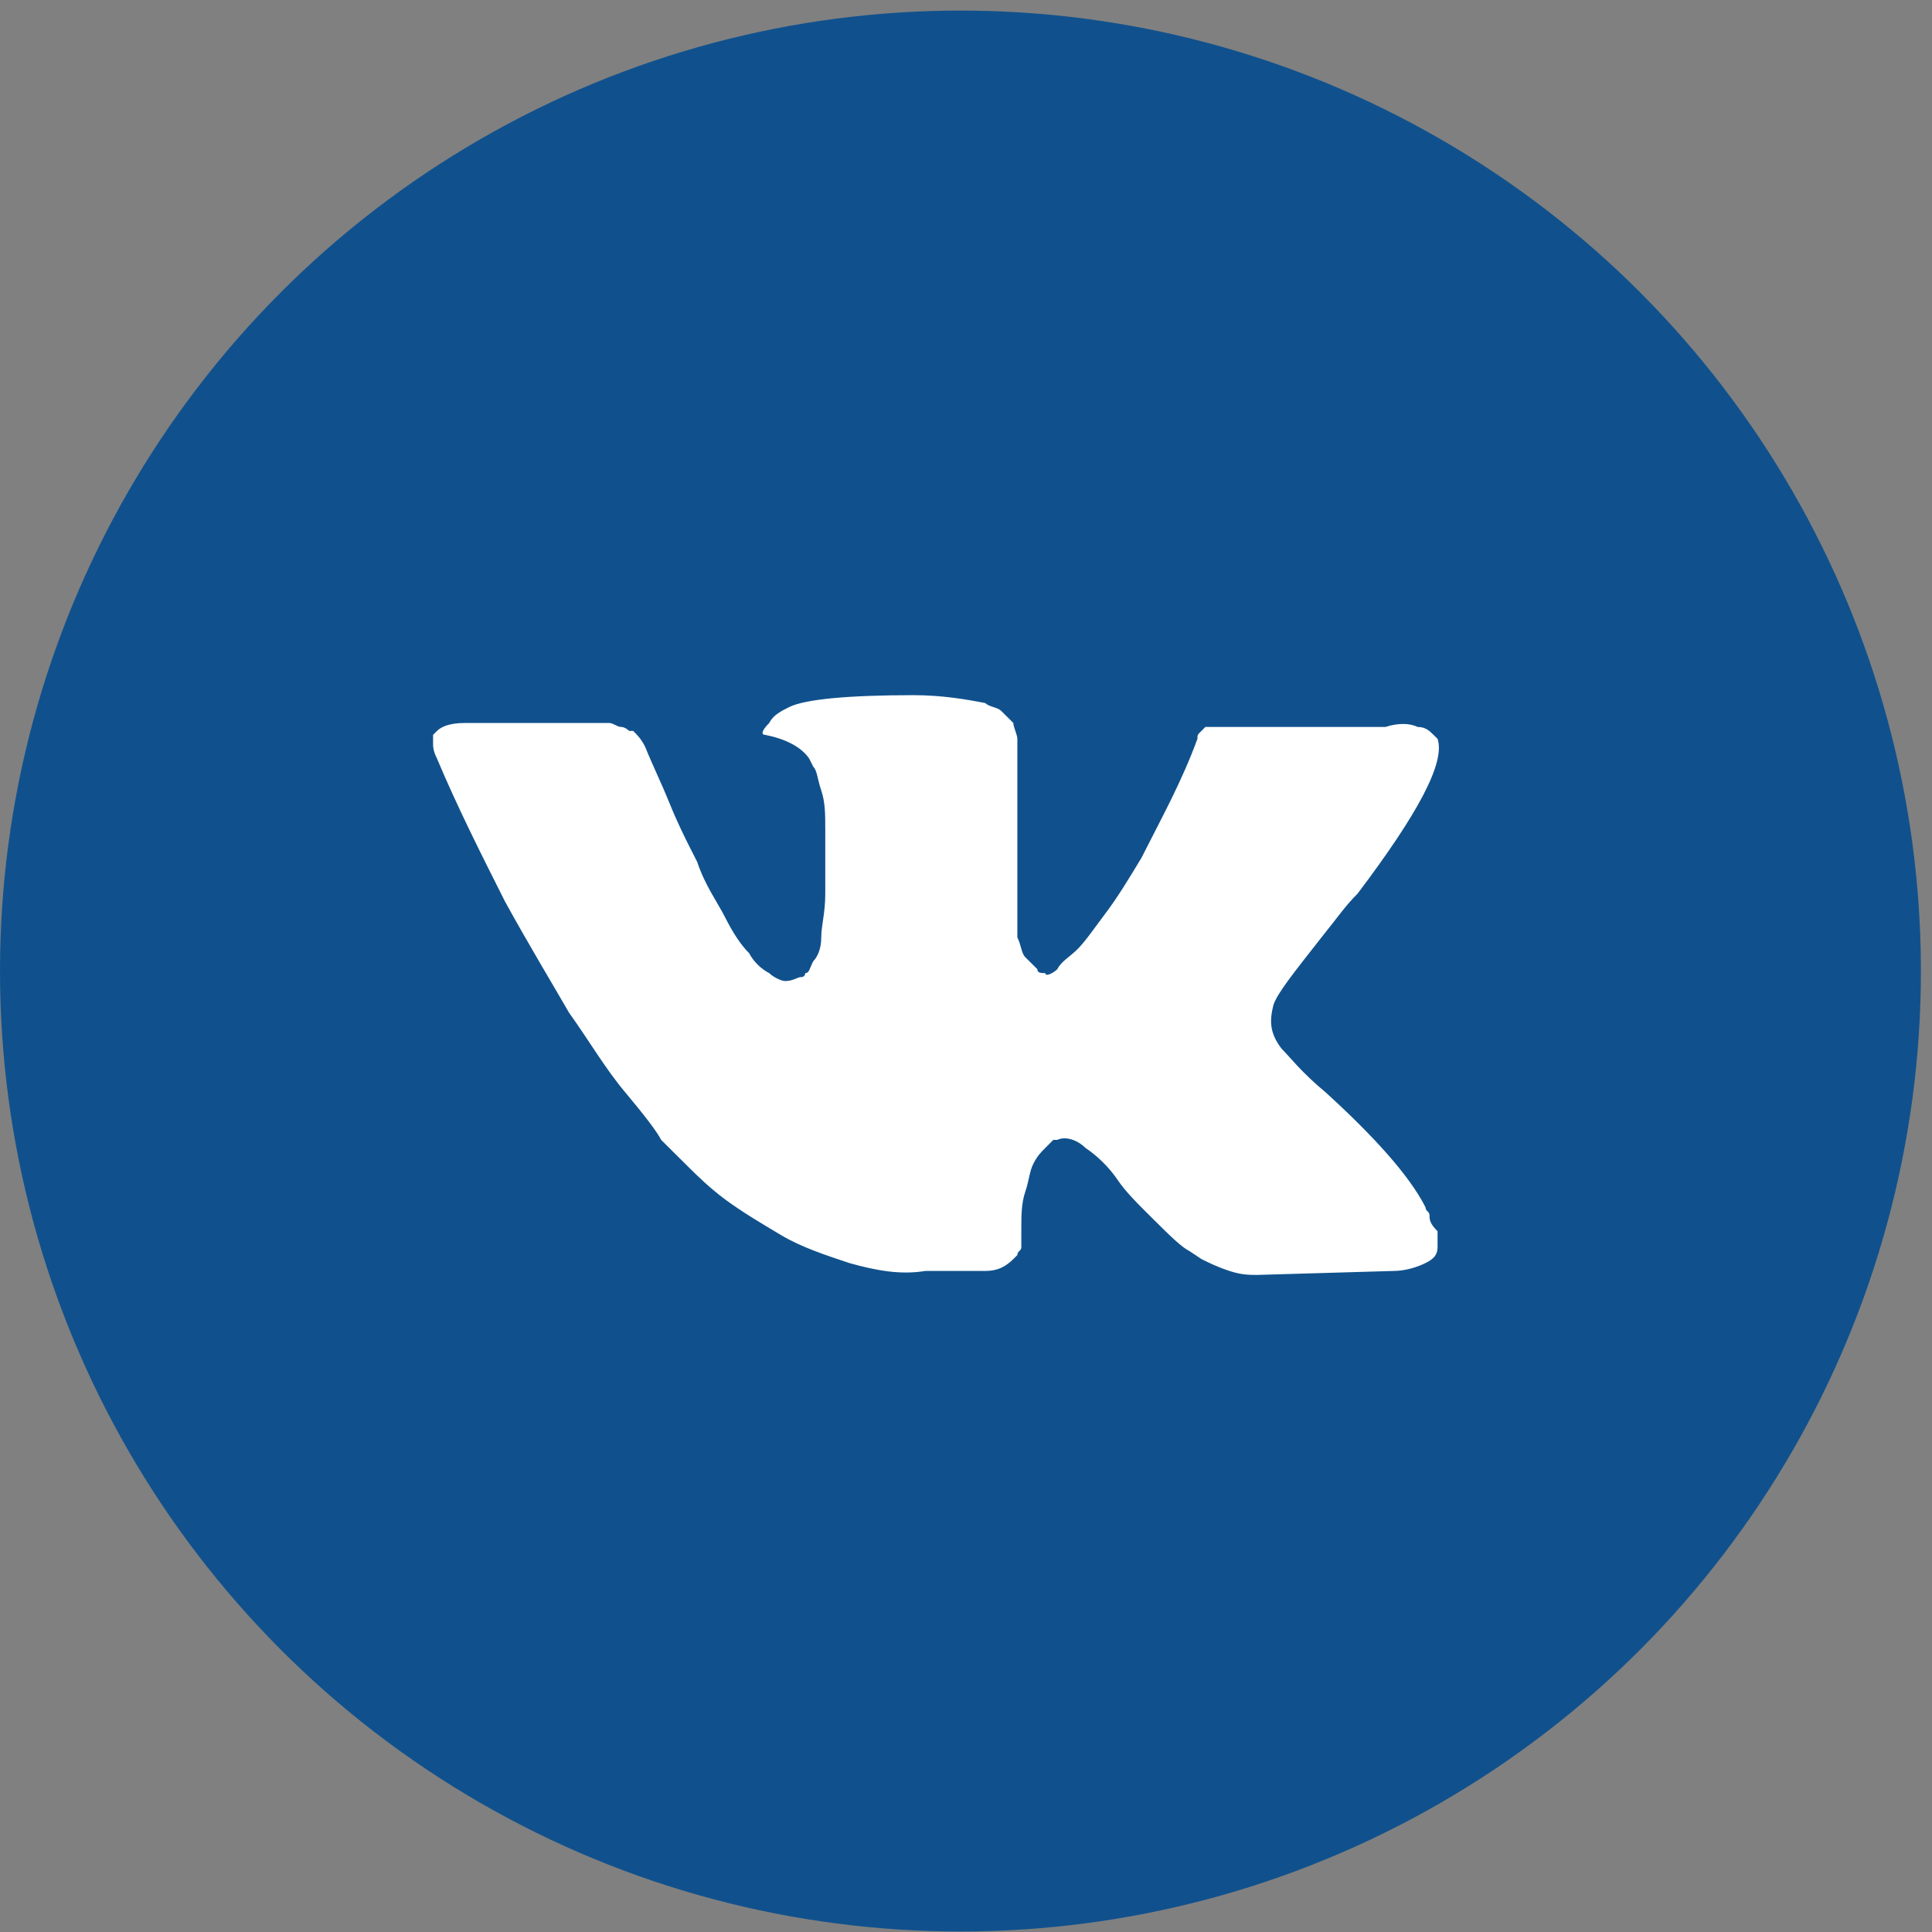
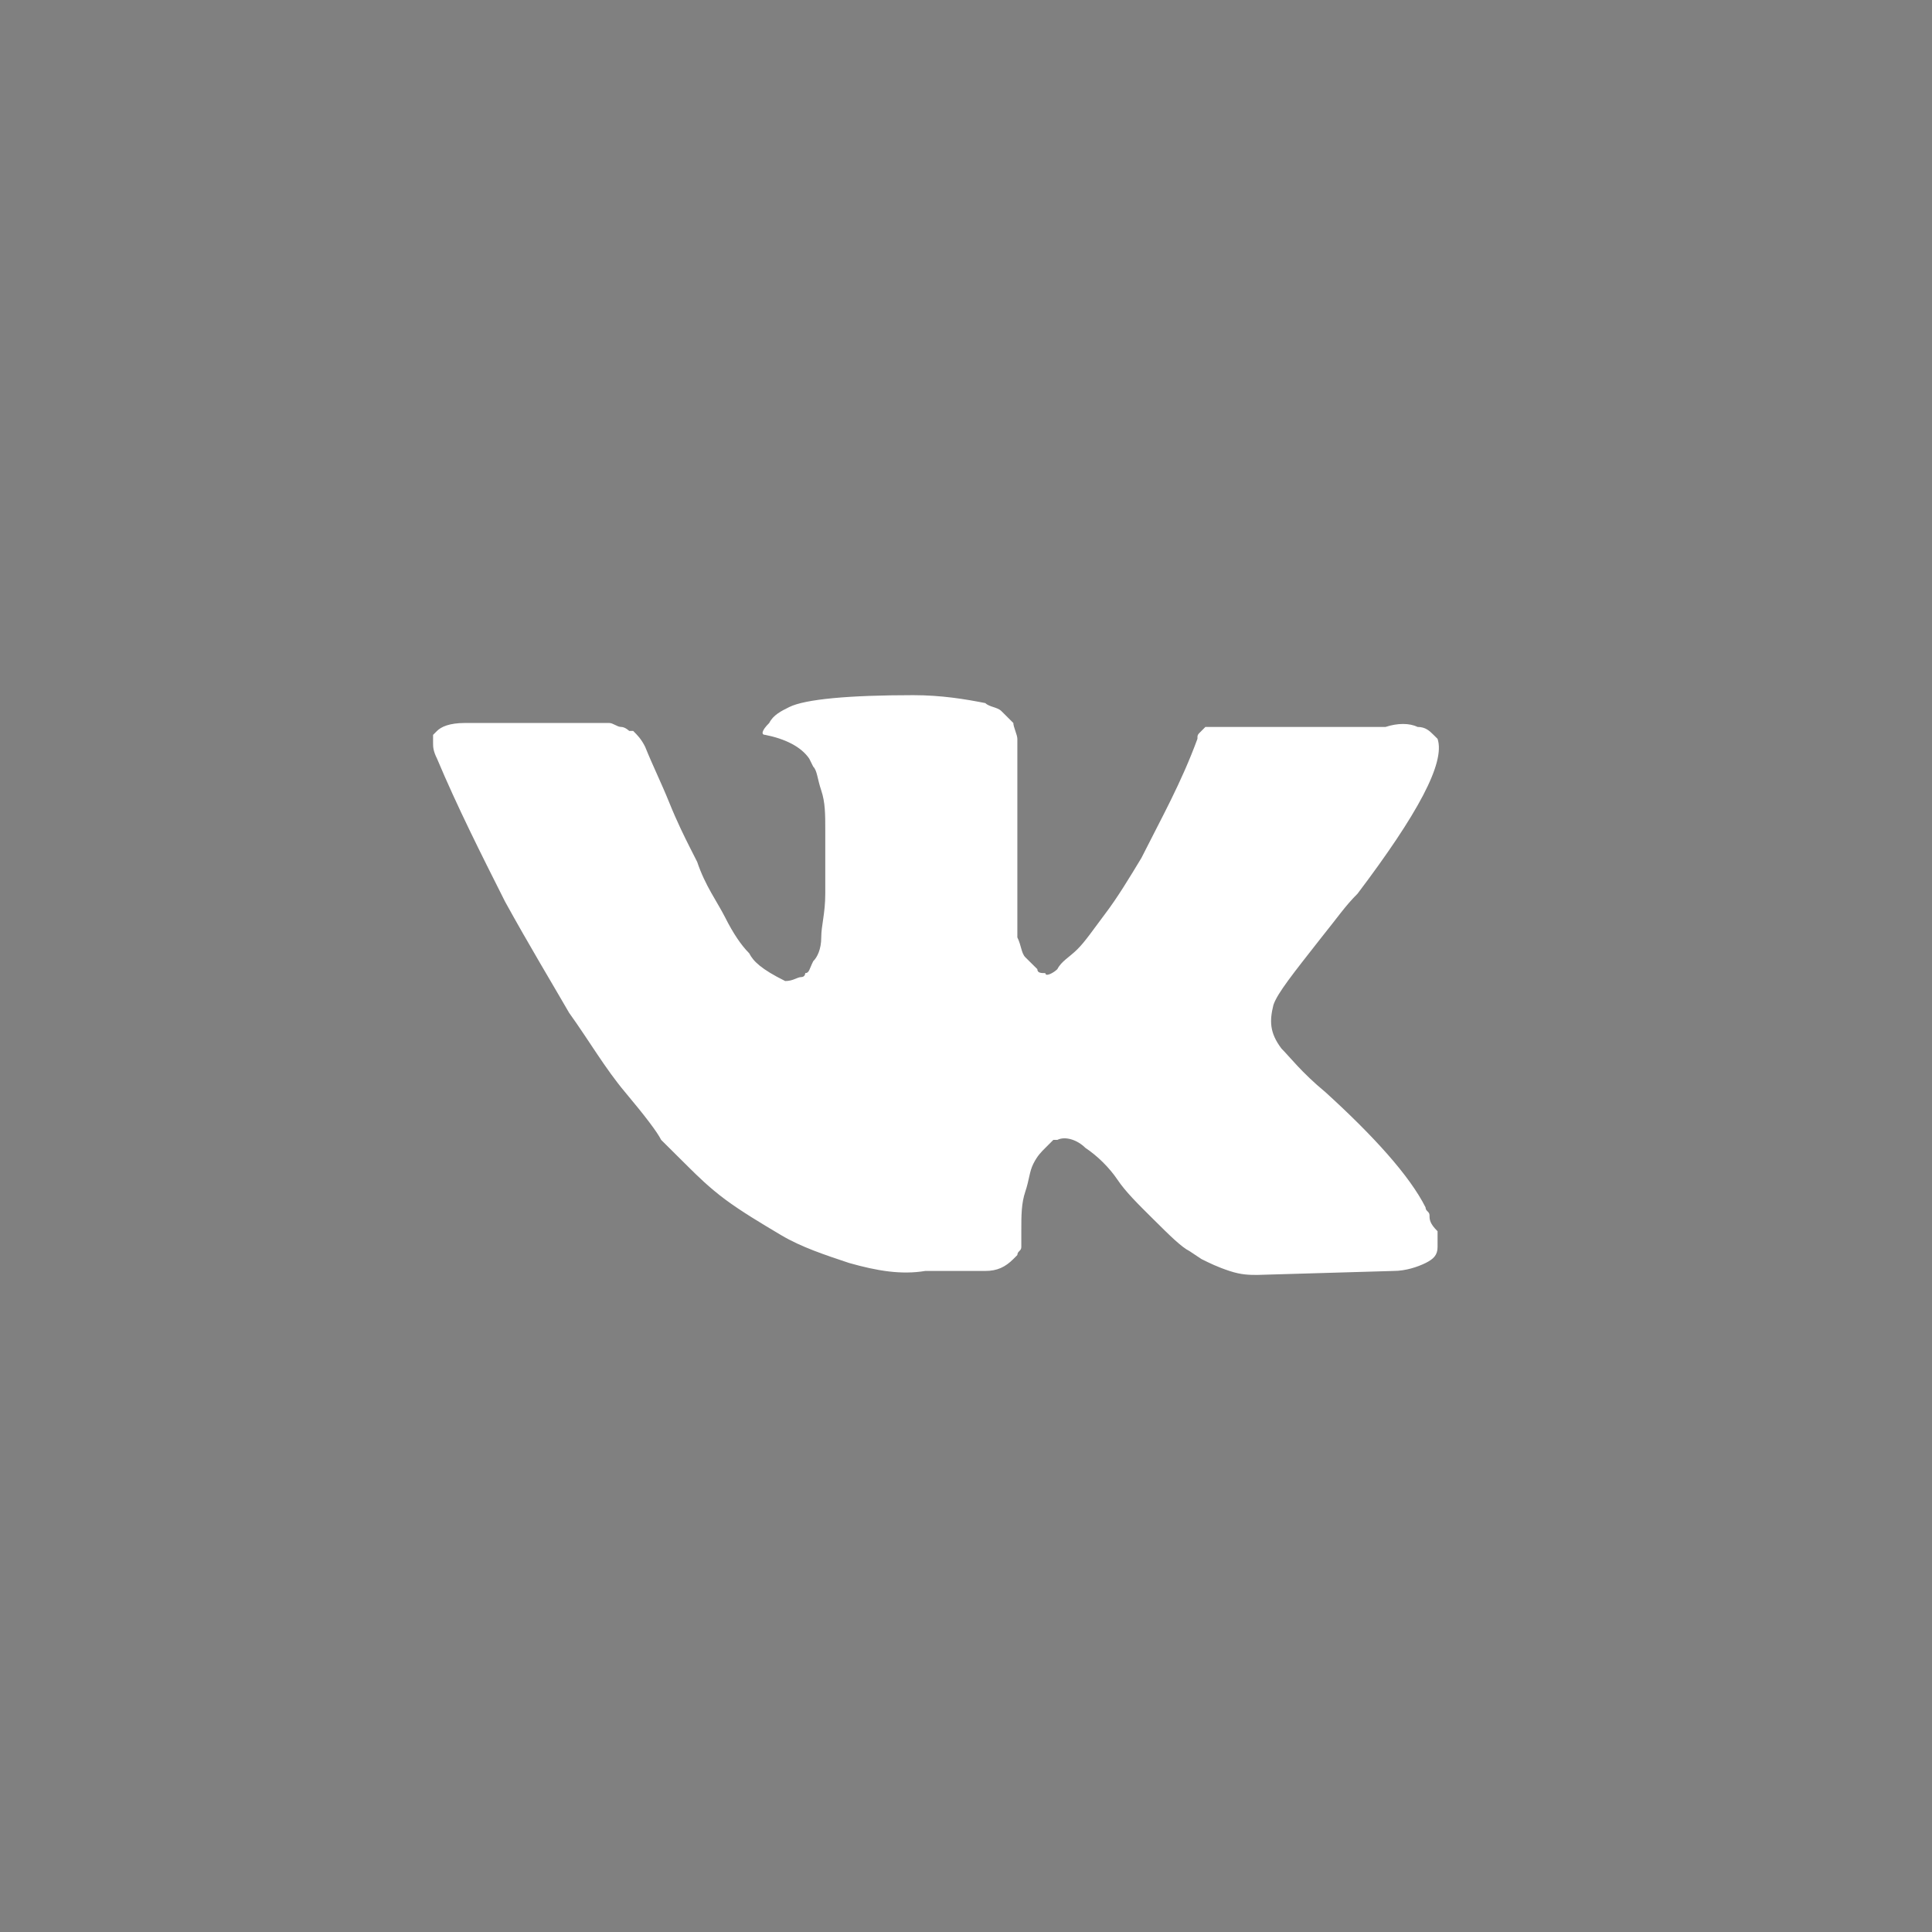
<svg xmlns="http://www.w3.org/2000/svg" width="38" height="38" viewBox="0 0 38 38" fill="none">
  <rect x="0" y="0" width="38" height="38" fill="#808080" stroke="none" />
-   <circle cx="18.891" cy="19.099" r="18.891" fill="#10518D" />
-   <path d="M28.117 23.904C28.117 23.826 28.039 23.826 28.039 23.748C27.724 23.123 27.015 22.342 26.071 21.483C25.599 21.093 25.362 20.78 25.205 20.624C24.969 20.312 24.969 20.077 25.047 19.765C25.126 19.531 25.441 19.14 25.992 18.437C26.307 18.047 26.464 17.812 26.701 17.578C27.881 16.016 28.432 15.001 28.275 14.532L28.196 14.454C28.117 14.376 28.039 14.298 27.881 14.298C27.724 14.22 27.488 14.22 27.252 14.298H24.26C24.182 14.298 24.182 14.298 24.024 14.298C23.945 14.298 23.867 14.298 23.867 14.298H23.788H23.709L23.631 14.376C23.552 14.454 23.552 14.454 23.552 14.532C23.237 15.391 22.843 16.094 22.45 16.875C22.214 17.266 21.978 17.656 21.741 17.968C21.505 18.281 21.348 18.515 21.191 18.671C21.033 18.828 20.876 18.906 20.797 19.062C20.718 19.14 20.561 19.218 20.561 19.14C20.482 19.14 20.403 19.14 20.403 19.062C20.325 18.984 20.246 18.906 20.167 18.828C20.088 18.75 20.088 18.593 20.01 18.437C20.01 18.281 20.01 18.125 20.01 18.047C20.01 17.968 20.01 17.734 20.01 17.578C20.01 17.344 20.01 17.188 20.01 17.109C20.01 16.875 20.01 16.563 20.01 16.25C20.01 15.938 20.01 15.704 20.01 15.547C20.01 15.391 20.01 15.157 20.01 15.001C20.01 14.766 20.01 14.61 20.01 14.532C20.01 14.454 19.931 14.298 19.931 14.22C19.852 14.142 19.774 14.063 19.695 13.985C19.616 13.907 19.459 13.907 19.38 13.829C18.986 13.751 18.514 13.673 17.963 13.673C16.704 13.673 15.838 13.751 15.523 13.907C15.366 13.985 15.208 14.063 15.13 14.22C14.972 14.376 14.972 14.454 15.051 14.454C15.444 14.532 15.759 14.688 15.917 14.922L15.995 15.079C16.074 15.157 16.074 15.313 16.153 15.547C16.232 15.782 16.232 16.016 16.232 16.328C16.232 16.797 16.232 17.266 16.232 17.578C16.232 17.968 16.153 18.203 16.153 18.437C16.153 18.671 16.074 18.828 15.995 18.906C15.917 19.062 15.917 19.14 15.838 19.14C15.838 19.14 15.838 19.218 15.759 19.218C15.681 19.218 15.602 19.296 15.444 19.296C15.366 19.296 15.208 19.218 15.13 19.14C14.972 19.062 14.815 18.906 14.736 18.75C14.579 18.593 14.421 18.359 14.264 18.047C14.106 17.734 13.87 17.422 13.713 16.953L13.555 16.641C13.477 16.485 13.319 16.172 13.162 15.782C13.004 15.391 12.847 15.079 12.689 14.688C12.611 14.532 12.532 14.454 12.453 14.376H12.375C12.375 14.376 12.296 14.298 12.217 14.298C12.138 14.298 12.06 14.22 11.981 14.22H9.147C8.832 14.22 8.675 14.298 8.596 14.376L8.518 14.454C8.518 14.454 8.518 14.532 8.518 14.61C8.518 14.688 8.518 14.766 8.596 14.922C8.99 15.86 9.462 16.797 9.934 17.734C10.407 18.593 10.879 19.374 11.194 19.921C11.587 20.468 11.902 21.015 12.296 21.483C12.689 21.952 12.926 22.264 13.004 22.42C13.162 22.577 13.24 22.655 13.319 22.733L13.555 22.967C13.713 23.123 13.949 23.358 14.264 23.592C14.579 23.826 14.972 24.061 15.366 24.295C15.759 24.529 16.232 24.685 16.704 24.842C17.255 24.998 17.727 25.076 18.199 24.998H19.38C19.616 24.998 19.774 24.92 19.931 24.764L20.01 24.685C20.01 24.607 20.088 24.607 20.088 24.529C20.088 24.451 20.088 24.373 20.088 24.217C20.088 23.904 20.088 23.67 20.167 23.436C20.246 23.201 20.246 23.045 20.325 22.889C20.403 22.733 20.482 22.655 20.561 22.577C20.64 22.498 20.718 22.42 20.718 22.42H20.797C20.954 22.342 21.191 22.42 21.348 22.577C21.584 22.733 21.82 22.967 21.978 23.201C22.135 23.436 22.371 23.67 22.686 23.982C23.001 24.295 23.237 24.529 23.395 24.607L23.631 24.764C23.788 24.842 23.945 24.92 24.182 24.998C24.418 25.076 24.575 25.076 24.733 25.076L27.409 24.998C27.645 24.998 27.881 24.92 28.039 24.842C28.196 24.764 28.275 24.685 28.275 24.529C28.275 24.451 28.275 24.295 28.275 24.217C28.117 24.061 28.117 23.982 28.117 23.904Z" fill="white" />
+   <path d="M28.117 23.904C28.117 23.826 28.039 23.826 28.039 23.748C27.724 23.123 27.015 22.342 26.071 21.483C25.599 21.093 25.362 20.78 25.205 20.624C24.969 20.312 24.969 20.077 25.047 19.765C25.126 19.531 25.441 19.14 25.992 18.437C26.307 18.047 26.464 17.812 26.701 17.578C27.881 16.016 28.432 15.001 28.275 14.532L28.196 14.454C28.117 14.376 28.039 14.298 27.881 14.298C27.724 14.22 27.488 14.22 27.252 14.298H24.26C24.182 14.298 24.182 14.298 24.024 14.298C23.945 14.298 23.867 14.298 23.867 14.298H23.788H23.709L23.631 14.376C23.552 14.454 23.552 14.454 23.552 14.532C23.237 15.391 22.843 16.094 22.45 16.875C22.214 17.266 21.978 17.656 21.741 17.968C21.505 18.281 21.348 18.515 21.191 18.671C21.033 18.828 20.876 18.906 20.797 19.062C20.718 19.14 20.561 19.218 20.561 19.14C20.482 19.14 20.403 19.14 20.403 19.062C20.325 18.984 20.246 18.906 20.167 18.828C20.088 18.75 20.088 18.593 20.01 18.437C20.01 18.281 20.01 18.125 20.01 18.047C20.01 17.968 20.01 17.734 20.01 17.578C20.01 17.344 20.01 17.188 20.01 17.109C20.01 16.875 20.01 16.563 20.01 16.25C20.01 15.938 20.01 15.704 20.01 15.547C20.01 15.391 20.01 15.157 20.01 15.001C20.01 14.766 20.01 14.61 20.01 14.532C20.01 14.454 19.931 14.298 19.931 14.22C19.852 14.142 19.774 14.063 19.695 13.985C19.616 13.907 19.459 13.907 19.38 13.829C18.986 13.751 18.514 13.673 17.963 13.673C16.704 13.673 15.838 13.751 15.523 13.907C15.366 13.985 15.208 14.063 15.13 14.22C14.972 14.376 14.972 14.454 15.051 14.454C15.444 14.532 15.759 14.688 15.917 14.922L15.995 15.079C16.074 15.157 16.074 15.313 16.153 15.547C16.232 15.782 16.232 16.016 16.232 16.328C16.232 16.797 16.232 17.266 16.232 17.578C16.232 17.968 16.153 18.203 16.153 18.437C16.153 18.671 16.074 18.828 15.995 18.906C15.917 19.062 15.917 19.14 15.838 19.14C15.838 19.14 15.838 19.218 15.759 19.218C15.681 19.218 15.602 19.296 15.444 19.296C14.972 19.062 14.815 18.906 14.736 18.75C14.579 18.593 14.421 18.359 14.264 18.047C14.106 17.734 13.87 17.422 13.713 16.953L13.555 16.641C13.477 16.485 13.319 16.172 13.162 15.782C13.004 15.391 12.847 15.079 12.689 14.688C12.611 14.532 12.532 14.454 12.453 14.376H12.375C12.375 14.376 12.296 14.298 12.217 14.298C12.138 14.298 12.06 14.22 11.981 14.22H9.147C8.832 14.22 8.675 14.298 8.596 14.376L8.518 14.454C8.518 14.454 8.518 14.532 8.518 14.61C8.518 14.688 8.518 14.766 8.596 14.922C8.99 15.86 9.462 16.797 9.934 17.734C10.407 18.593 10.879 19.374 11.194 19.921C11.587 20.468 11.902 21.015 12.296 21.483C12.689 21.952 12.926 22.264 13.004 22.42C13.162 22.577 13.24 22.655 13.319 22.733L13.555 22.967C13.713 23.123 13.949 23.358 14.264 23.592C14.579 23.826 14.972 24.061 15.366 24.295C15.759 24.529 16.232 24.685 16.704 24.842C17.255 24.998 17.727 25.076 18.199 24.998H19.38C19.616 24.998 19.774 24.92 19.931 24.764L20.01 24.685C20.01 24.607 20.088 24.607 20.088 24.529C20.088 24.451 20.088 24.373 20.088 24.217C20.088 23.904 20.088 23.67 20.167 23.436C20.246 23.201 20.246 23.045 20.325 22.889C20.403 22.733 20.482 22.655 20.561 22.577C20.64 22.498 20.718 22.42 20.718 22.42H20.797C20.954 22.342 21.191 22.42 21.348 22.577C21.584 22.733 21.82 22.967 21.978 23.201C22.135 23.436 22.371 23.67 22.686 23.982C23.001 24.295 23.237 24.529 23.395 24.607L23.631 24.764C23.788 24.842 23.945 24.92 24.182 24.998C24.418 25.076 24.575 25.076 24.733 25.076L27.409 24.998C27.645 24.998 27.881 24.92 28.039 24.842C28.196 24.764 28.275 24.685 28.275 24.529C28.275 24.451 28.275 24.295 28.275 24.217C28.117 24.061 28.117 23.982 28.117 23.904Z" fill="white" />
</svg>